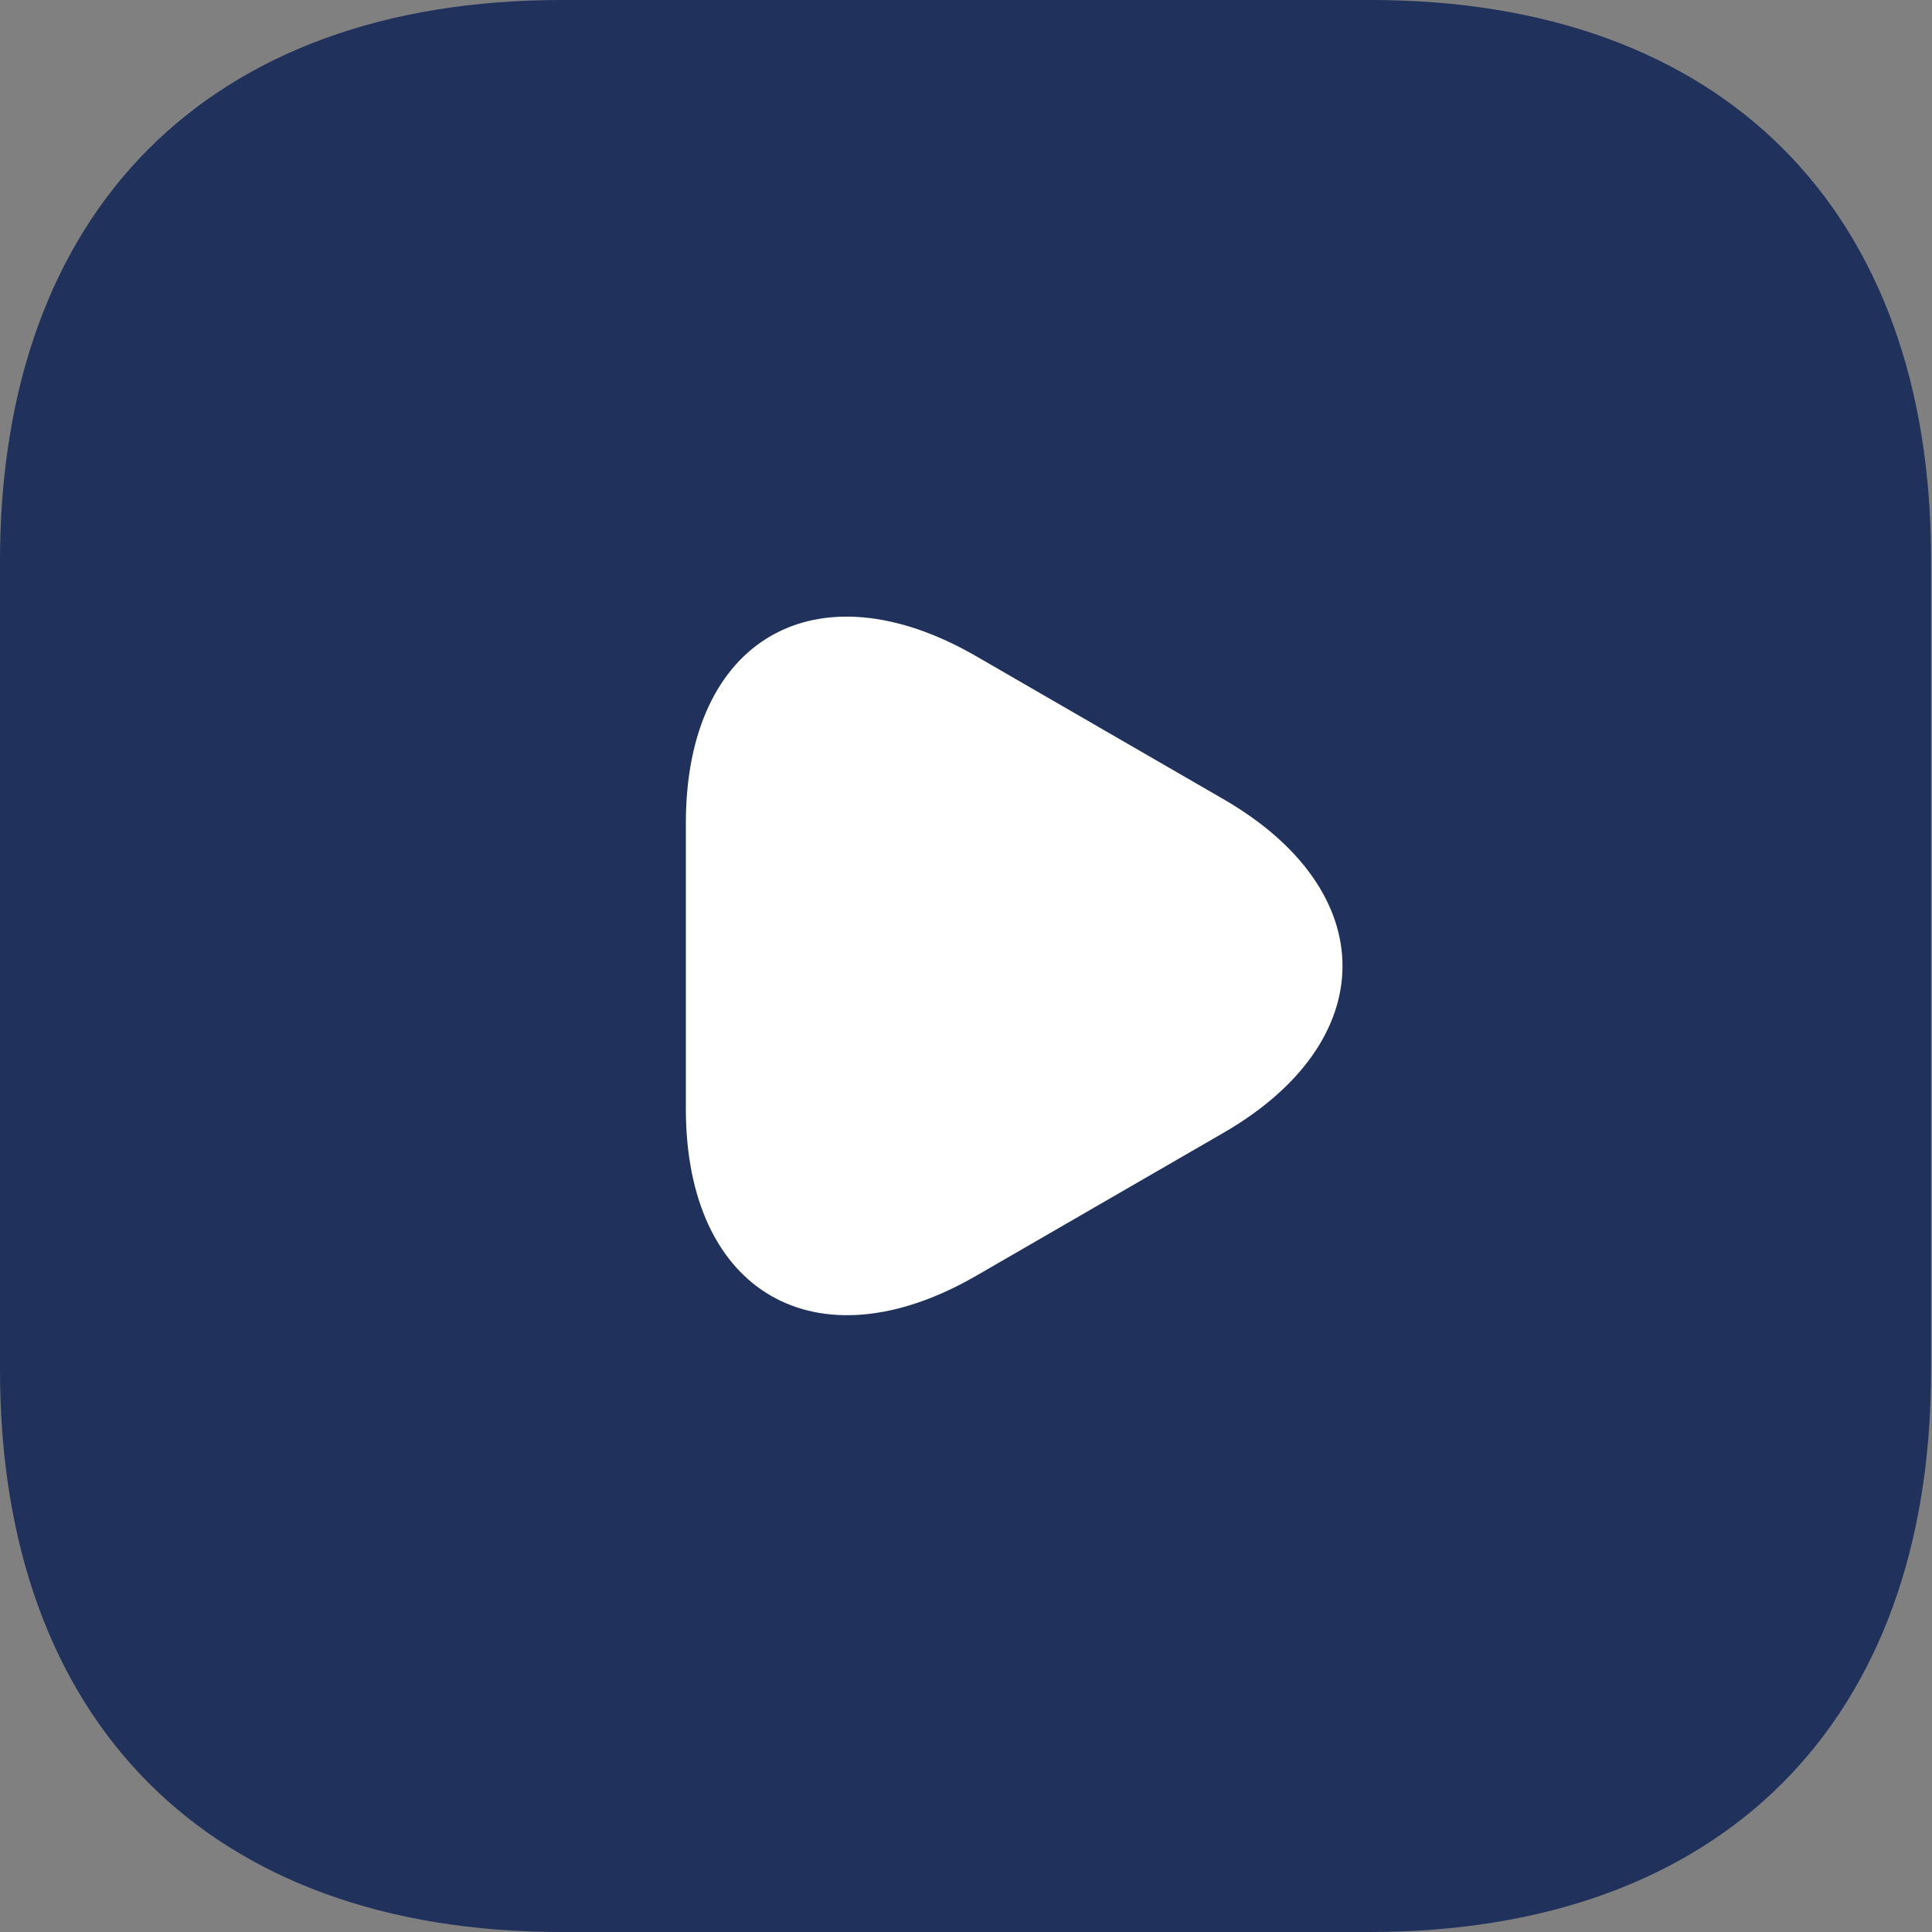
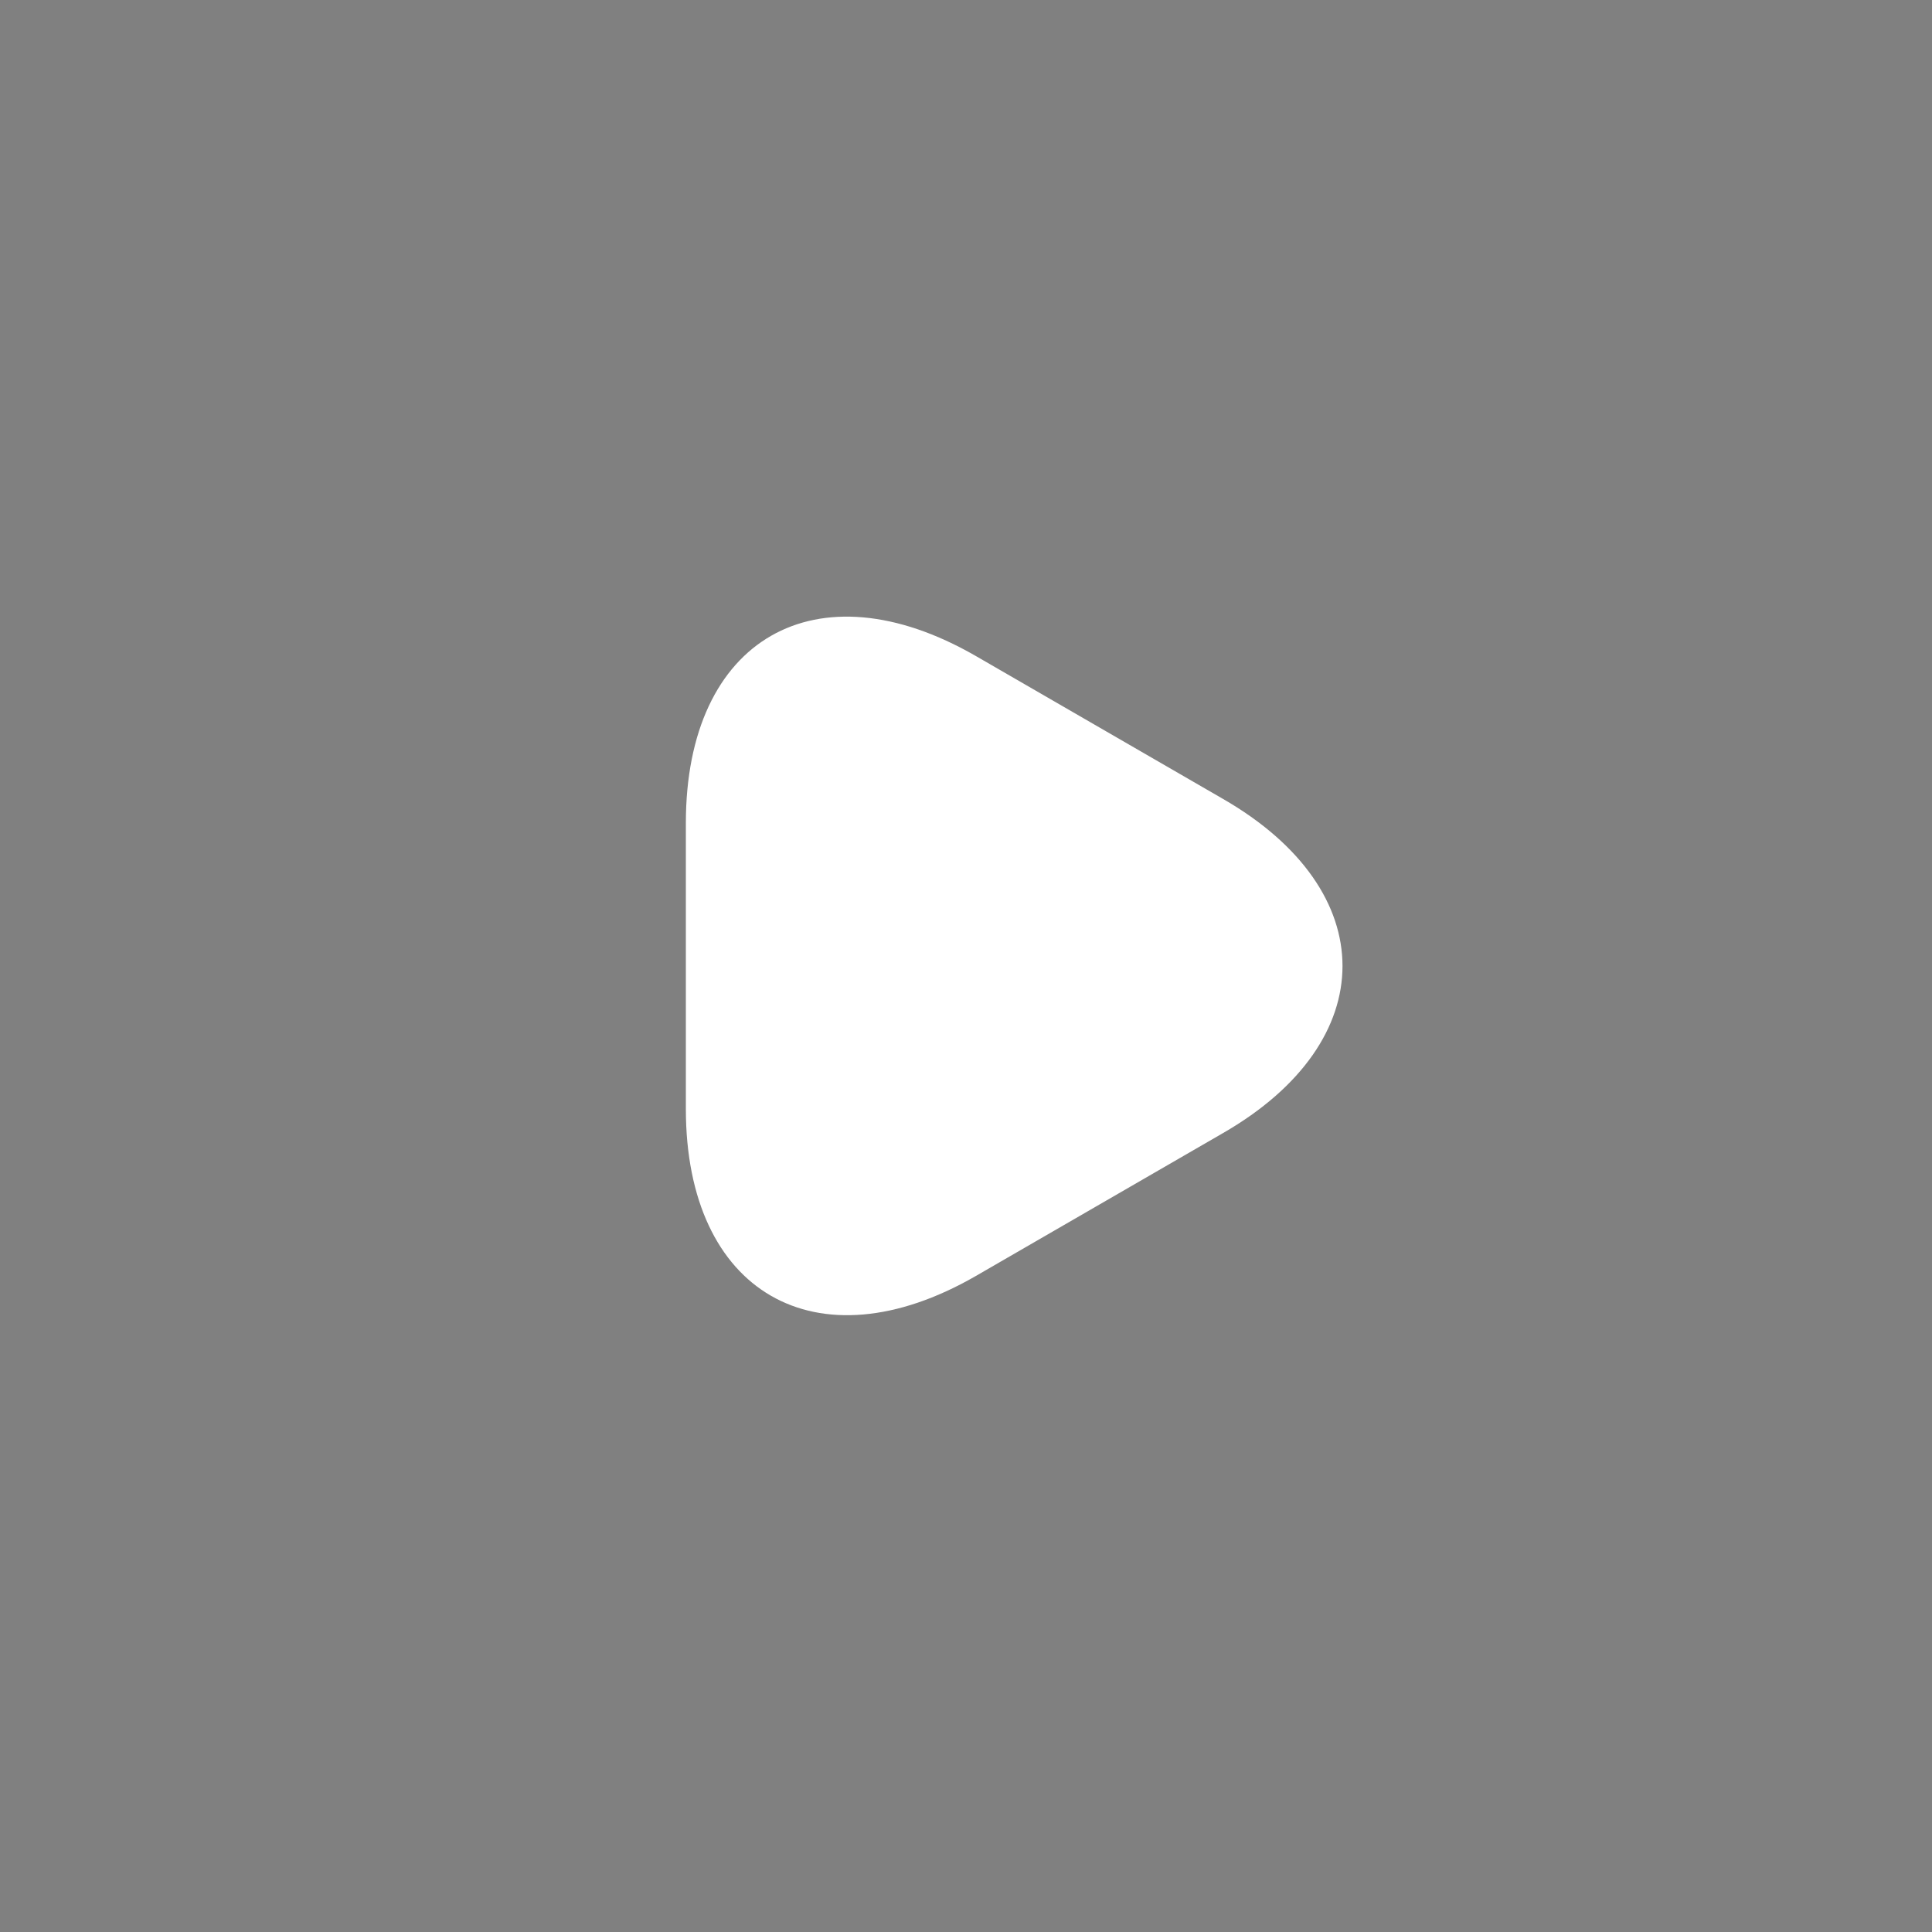
<svg xmlns="http://www.w3.org/2000/svg" width="16" height="16" viewBox="0 0 16 16" fill="none">
  <rect x="0" y="0" width="16" height="16" fill="#808080" stroke="none" />
-   <path d="M11.352 0H4.648C1.736 0 0 1.736 0 4.648V11.344C0 14.264 1.736 16 4.648 16H11.344C14.256 16 15.992 14.264 15.992 11.352V4.648C16 1.736 14.264 0 11.352 0Z" fill="#20315C" />
  <path d="M5.68 8V6.816C5.68 5.288 6.76 4.672 8.08 5.432L9.104 6.024L10.128 6.616C11.448 7.376 11.448 8.624 10.128 9.384L9.104 9.976L8.08 10.568C6.76 11.328 5.68 10.704 5.68 9.184V8Z" fill="white" />
</svg>